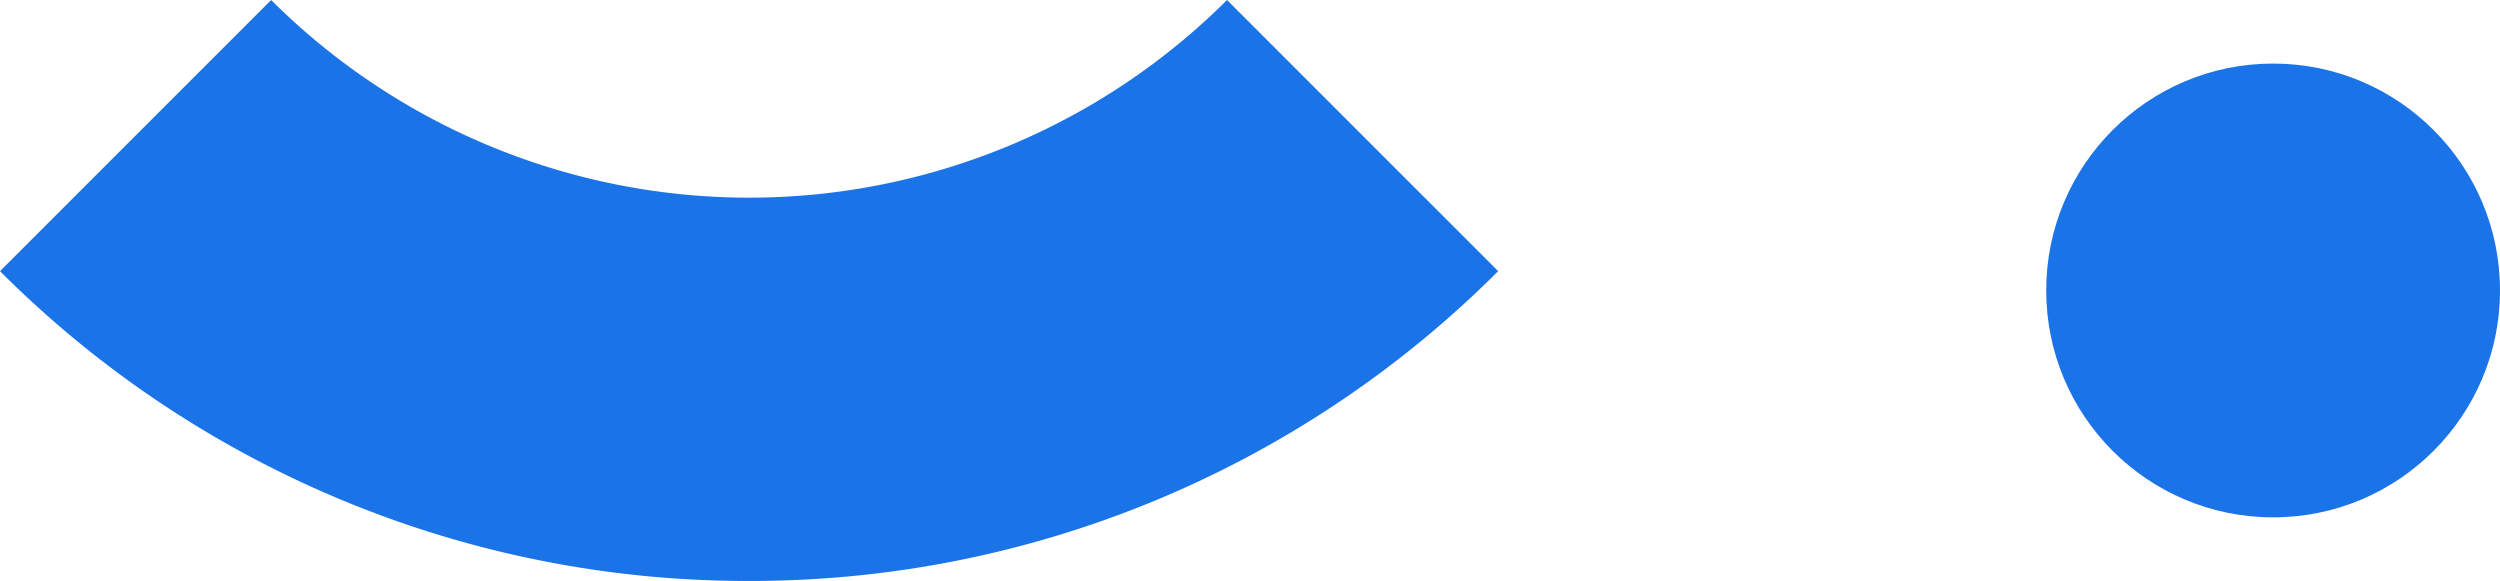
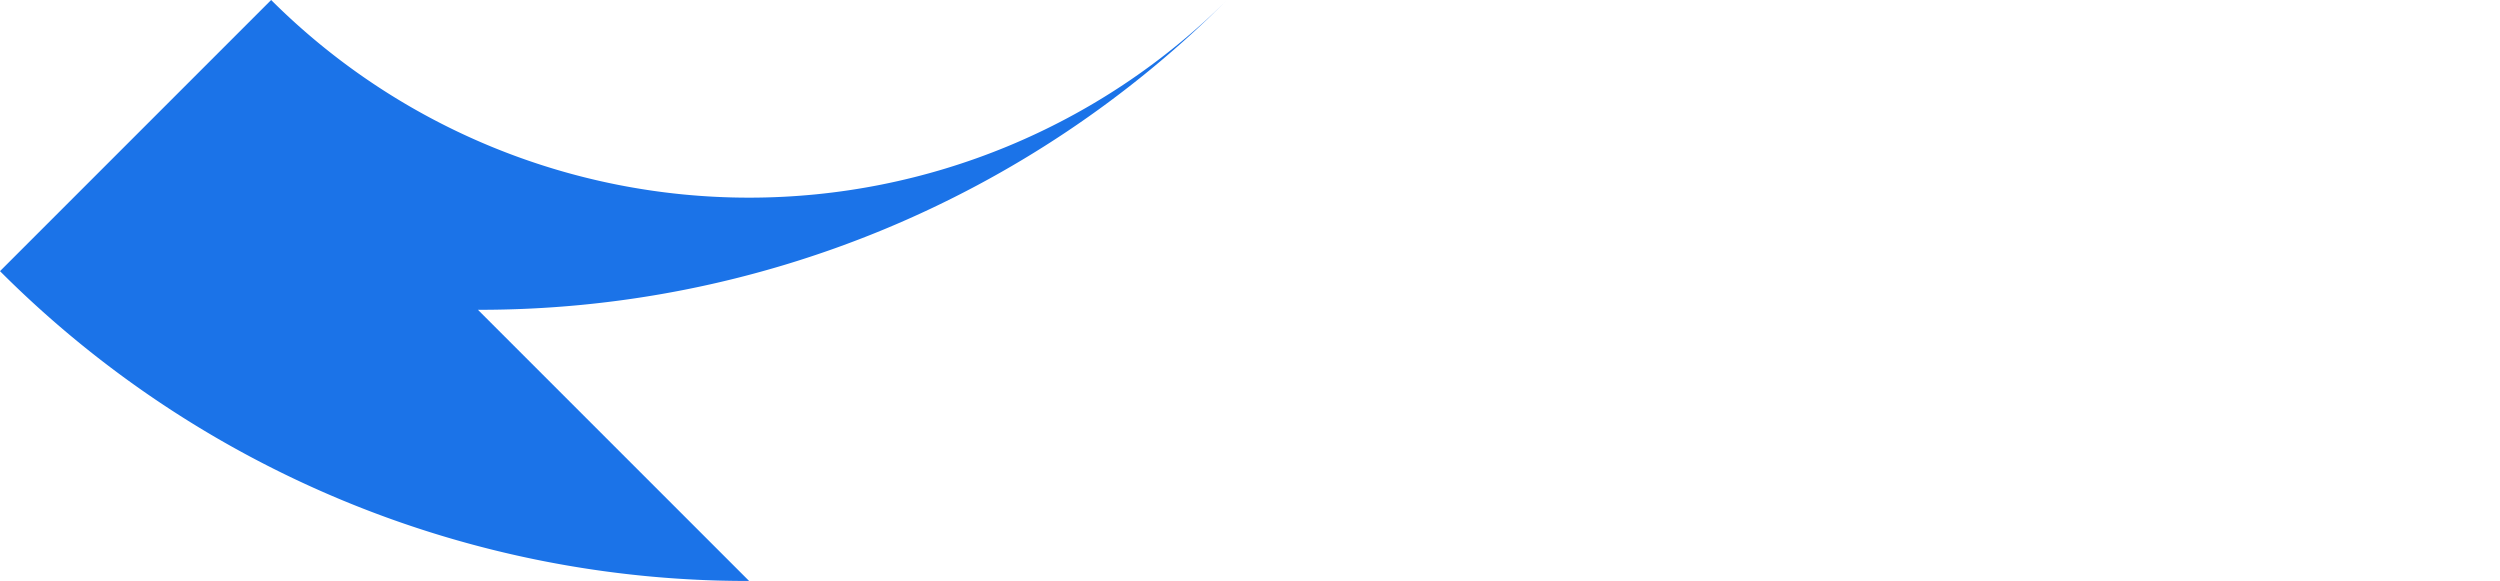
<svg xmlns="http://www.w3.org/2000/svg" width="181.802" height="42.247" viewBox="0 0 181.802 42.247">
  <g id="Grupo_13732" data-name="Grupo 13732" transform="translate(-1460.198 -1546.377)">
-     <path id="Trazado_17865" data-name="Trazado 17865" d="M214.314,187.586a76.8,76.8,0,0,1-54.475-22.529l19.718-19.718a49.207,49.207,0,0,0,69.512,0l19.718,19.718a76.8,76.8,0,0,1-54.474,22.529" transform="translate(1300.359 1401.038)" fill="#1b73e8" />
-     <circle id="Elipse_83" data-name="Elipse 83" cx="16.5" cy="16.5" r="16.5" transform="translate(1609 1551)" fill="#1b73e8" />
+     <path id="Trazado_17865" data-name="Trazado 17865" d="M214.314,187.586a76.8,76.8,0,0,1-54.475-22.529l19.718-19.718a49.207,49.207,0,0,0,69.512,0a76.8,76.8,0,0,1-54.474,22.529" transform="translate(1300.359 1401.038)" fill="#1b73e8" />
  </g>
</svg>